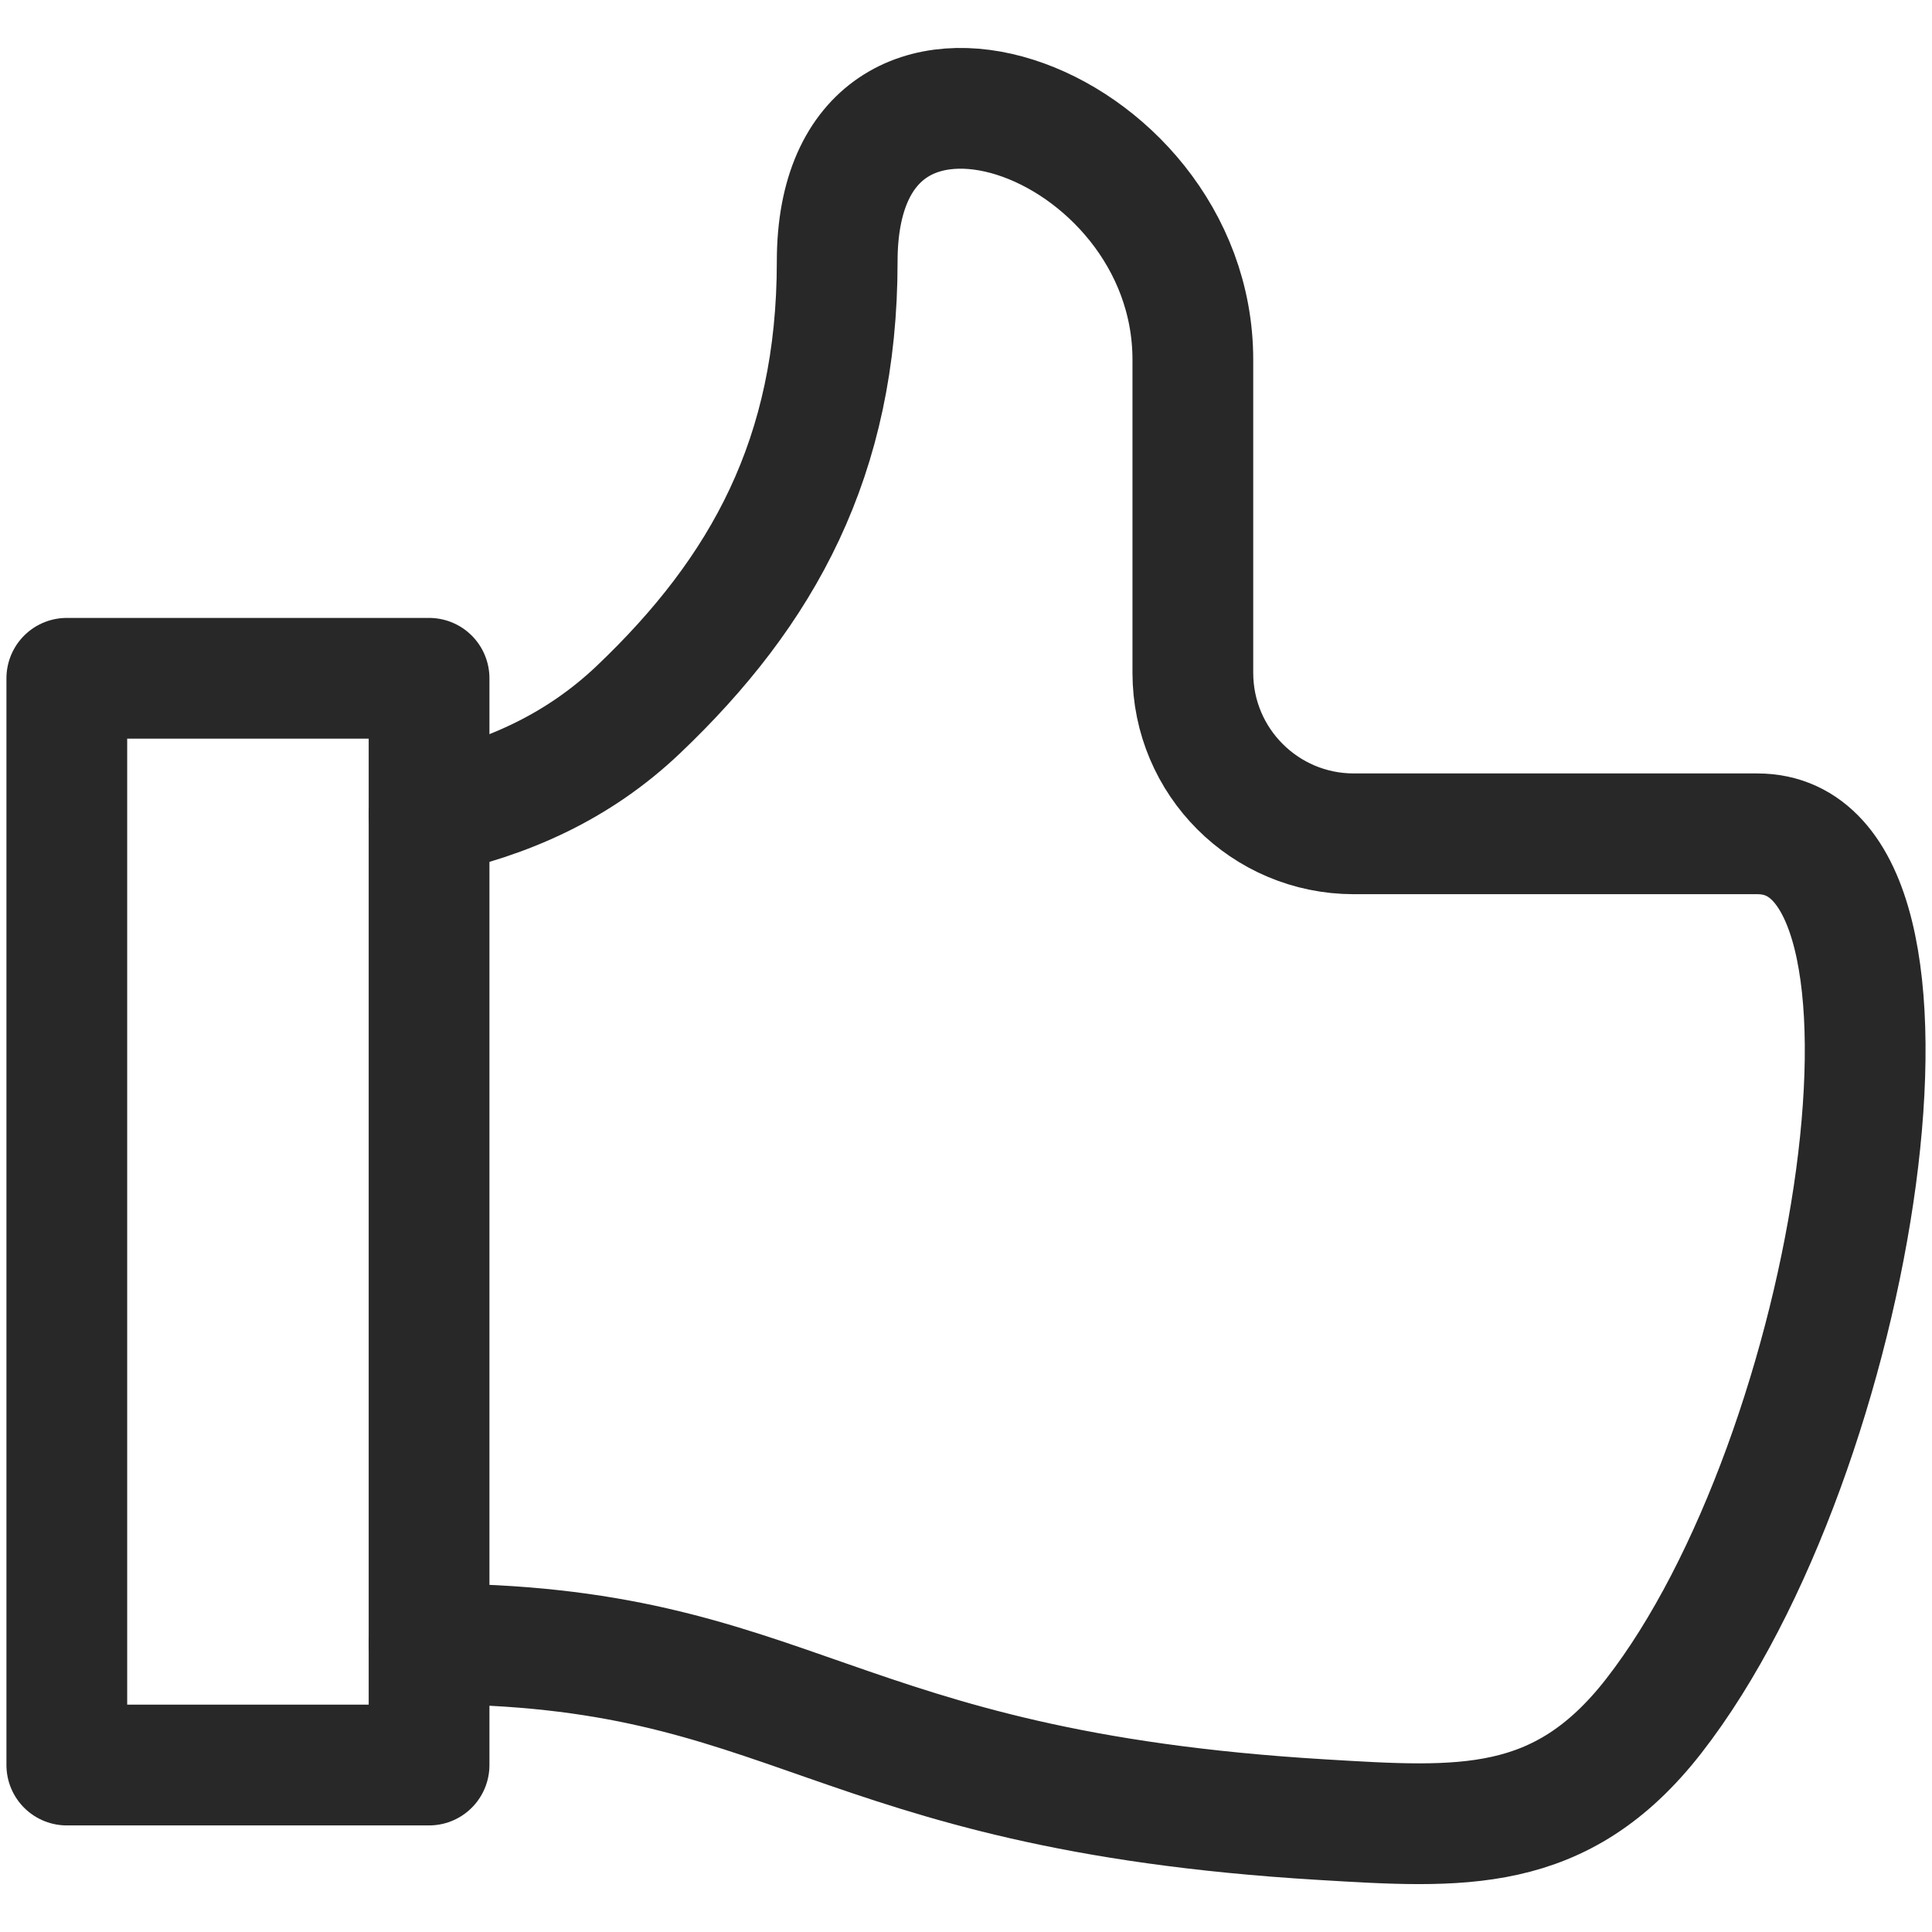
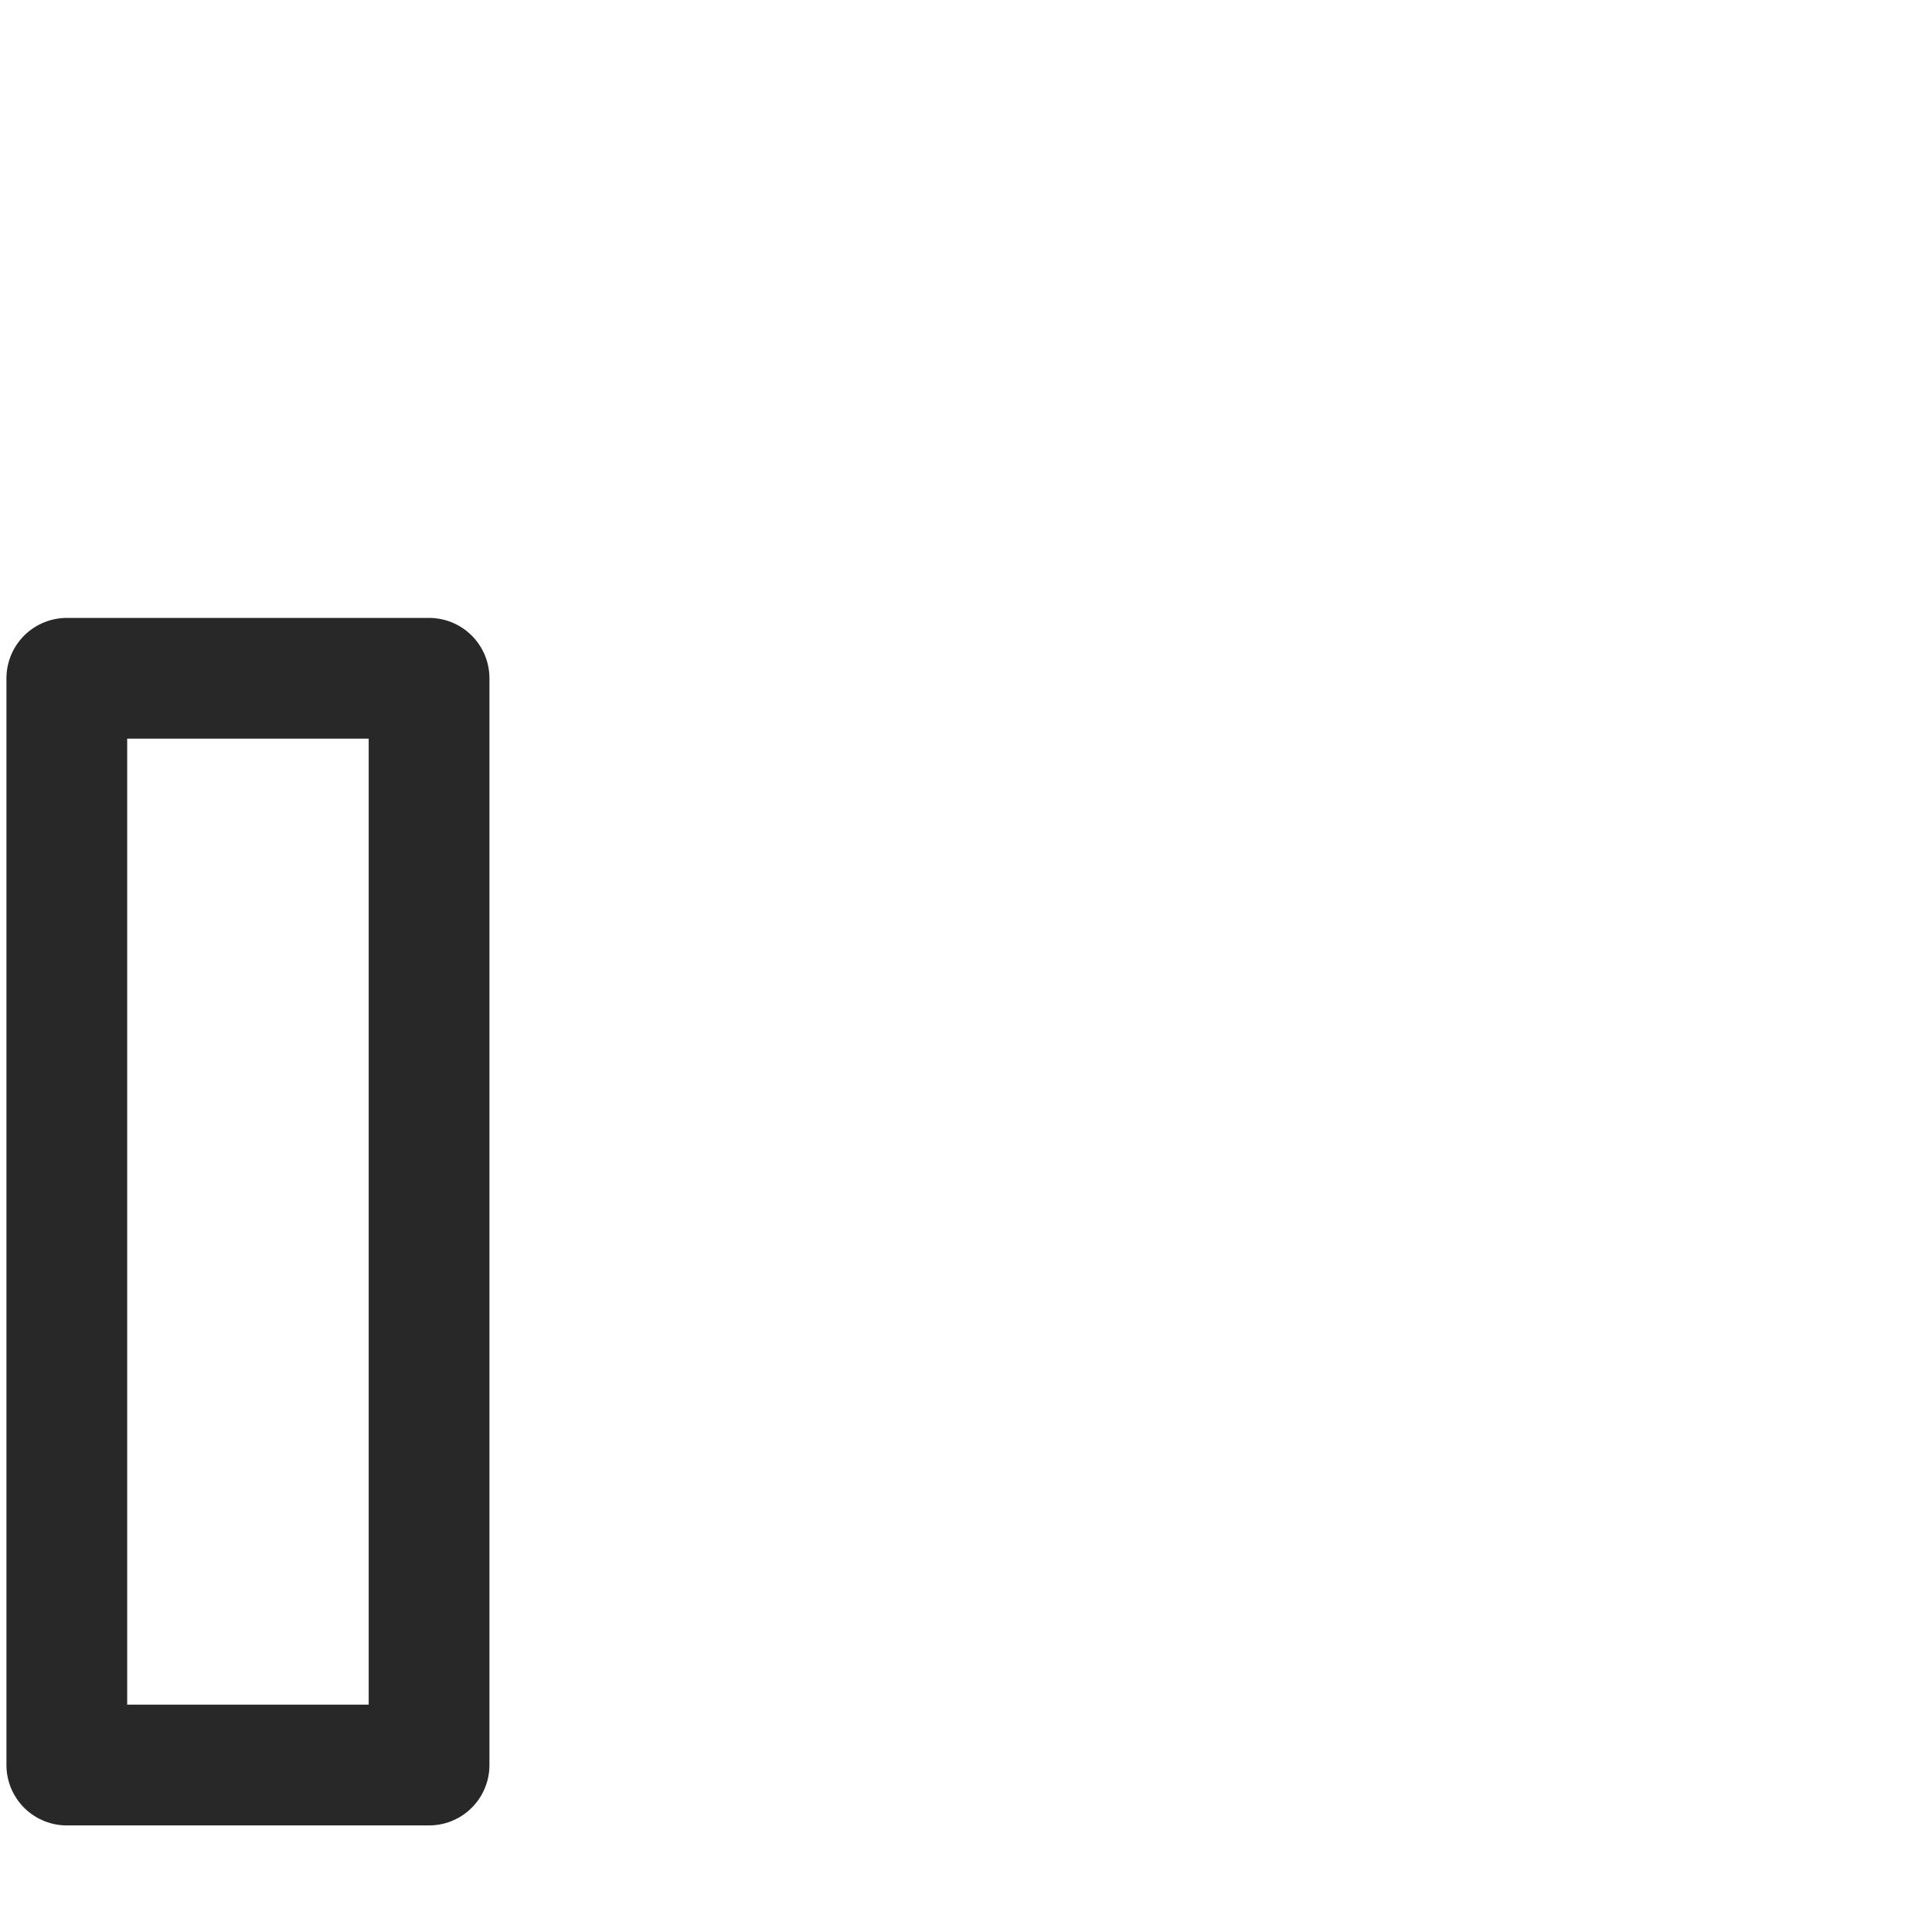
<svg xmlns="http://www.w3.org/2000/svg" width="24" height="24" viewBox="0 0 24 24" fill="none">
  <g id="Like 1 1" clip-path="url(#clip0_463_3170)">
    <path id="Vector" d="M5.33 8.426H0.83V21.926H5.33V8.426Z" stroke="#282828" stroke-width="1.5" stroke-linecap="round" stroke-linejoin="round" />
-     <path id="Vector_2" d="M5.331 20.421C9.883 20.421 10.254 22.234 16.416 22.604C18.147 22.708 19.388 22.798 20.541 21.32C23.072 18.075 24.287 10.358 21.832 10.358H16.818C15.714 10.358 14.818 9.463 14.818 8.358V4.468C14.818 1.448 10.4 -0.136 10.4 3.248C10.4 5.676 9.475 7.345 7.93 8.815C7.174 9.534 6.29 9.919 5.331 10.125" stroke="#282828" stroke-width="1.5" stroke-linecap="round" stroke-linejoin="round" />
  </g>
  <defs>
    <clipPath id="clip0_463_3170">
      <rect width="24" height="24" fill="white" />
    </clipPath>
  </defs>
</svg>